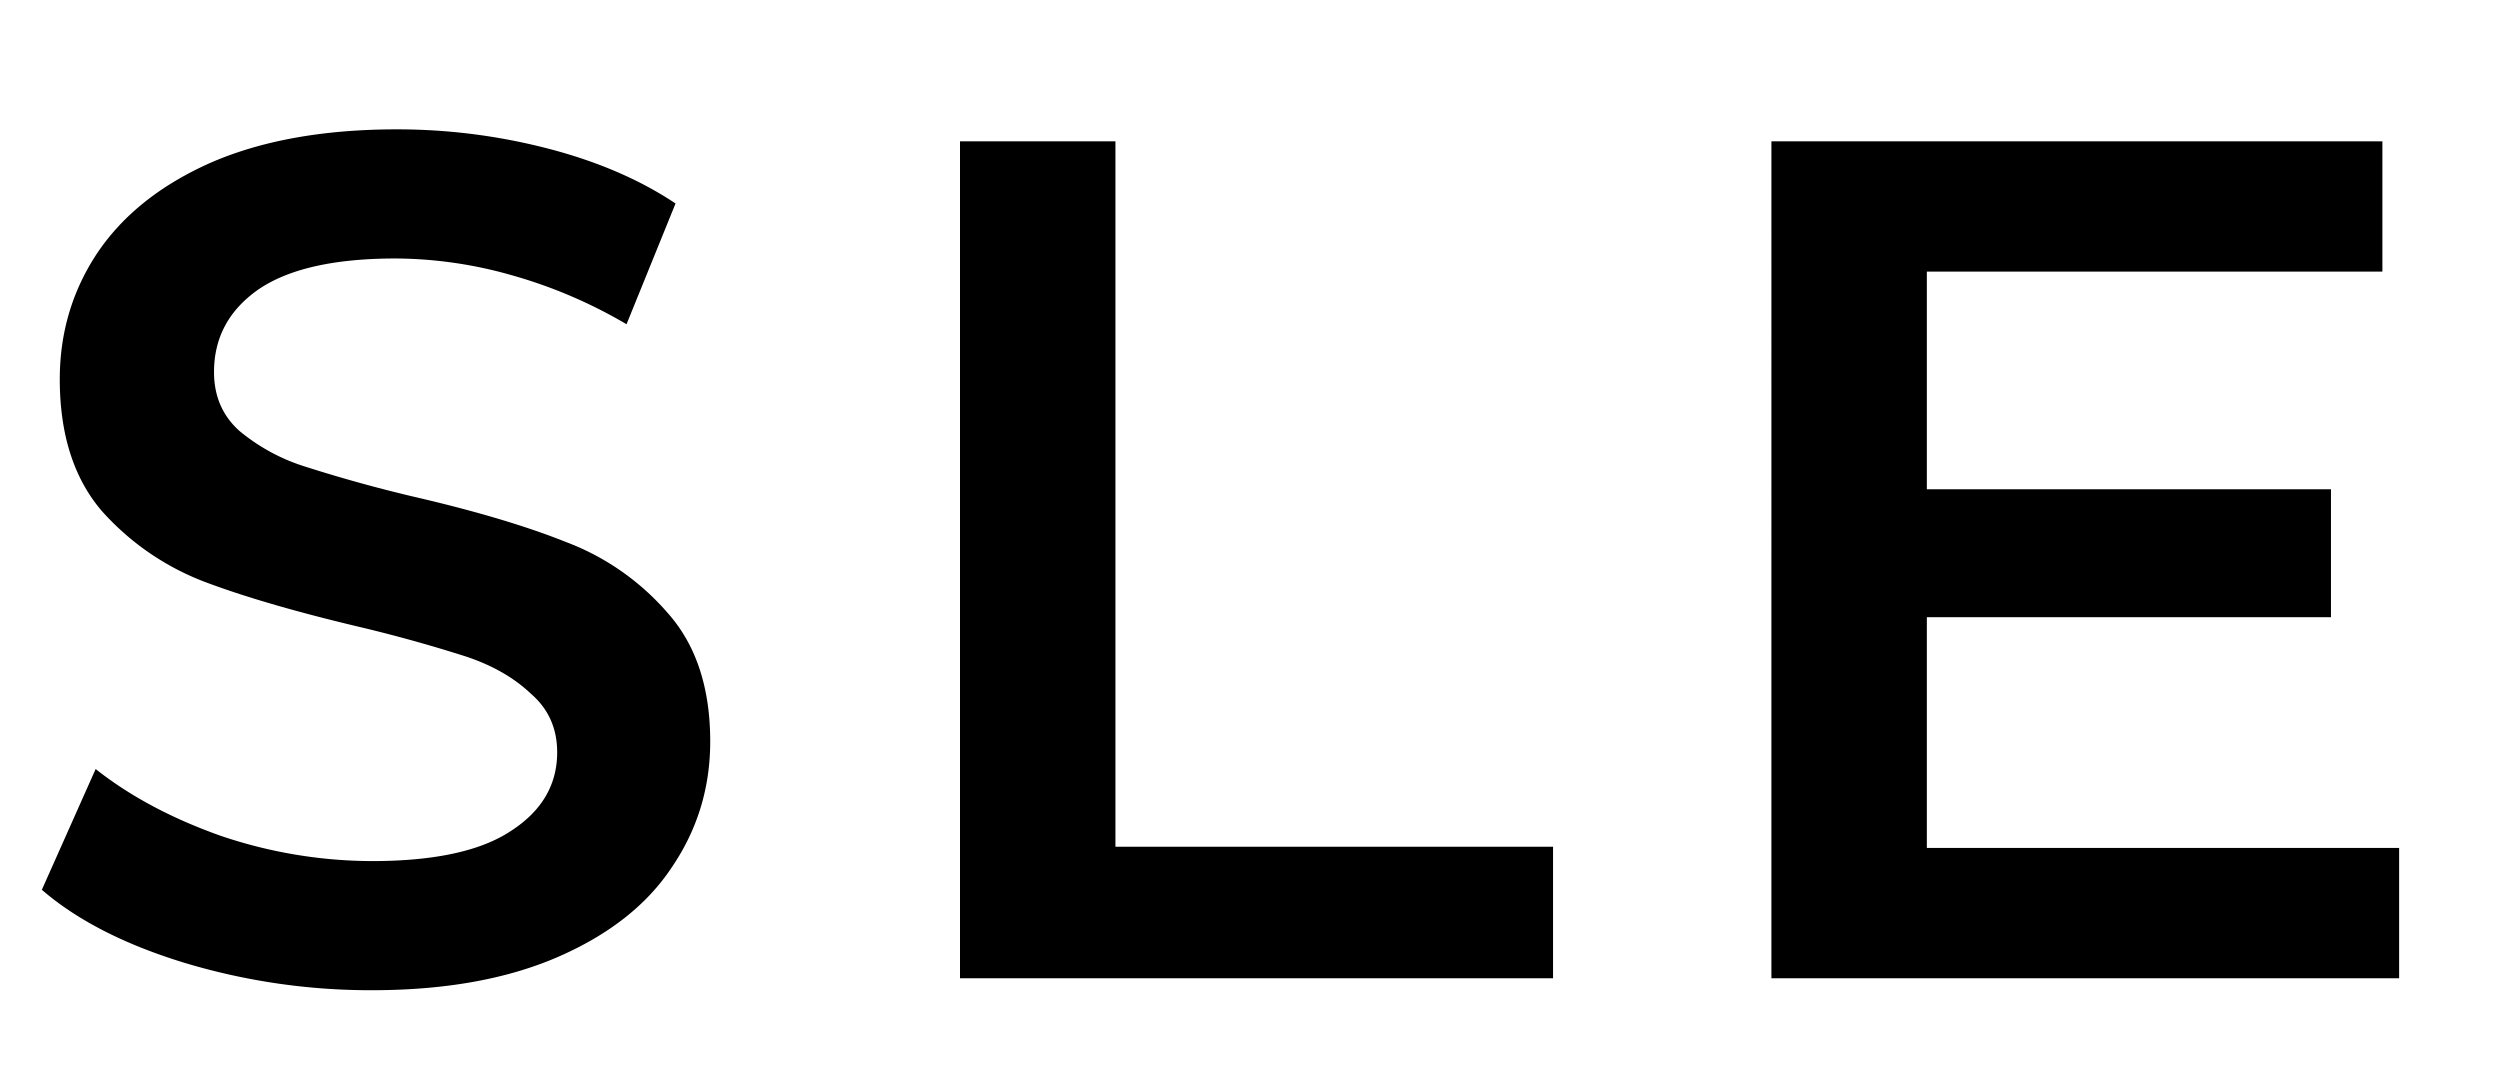
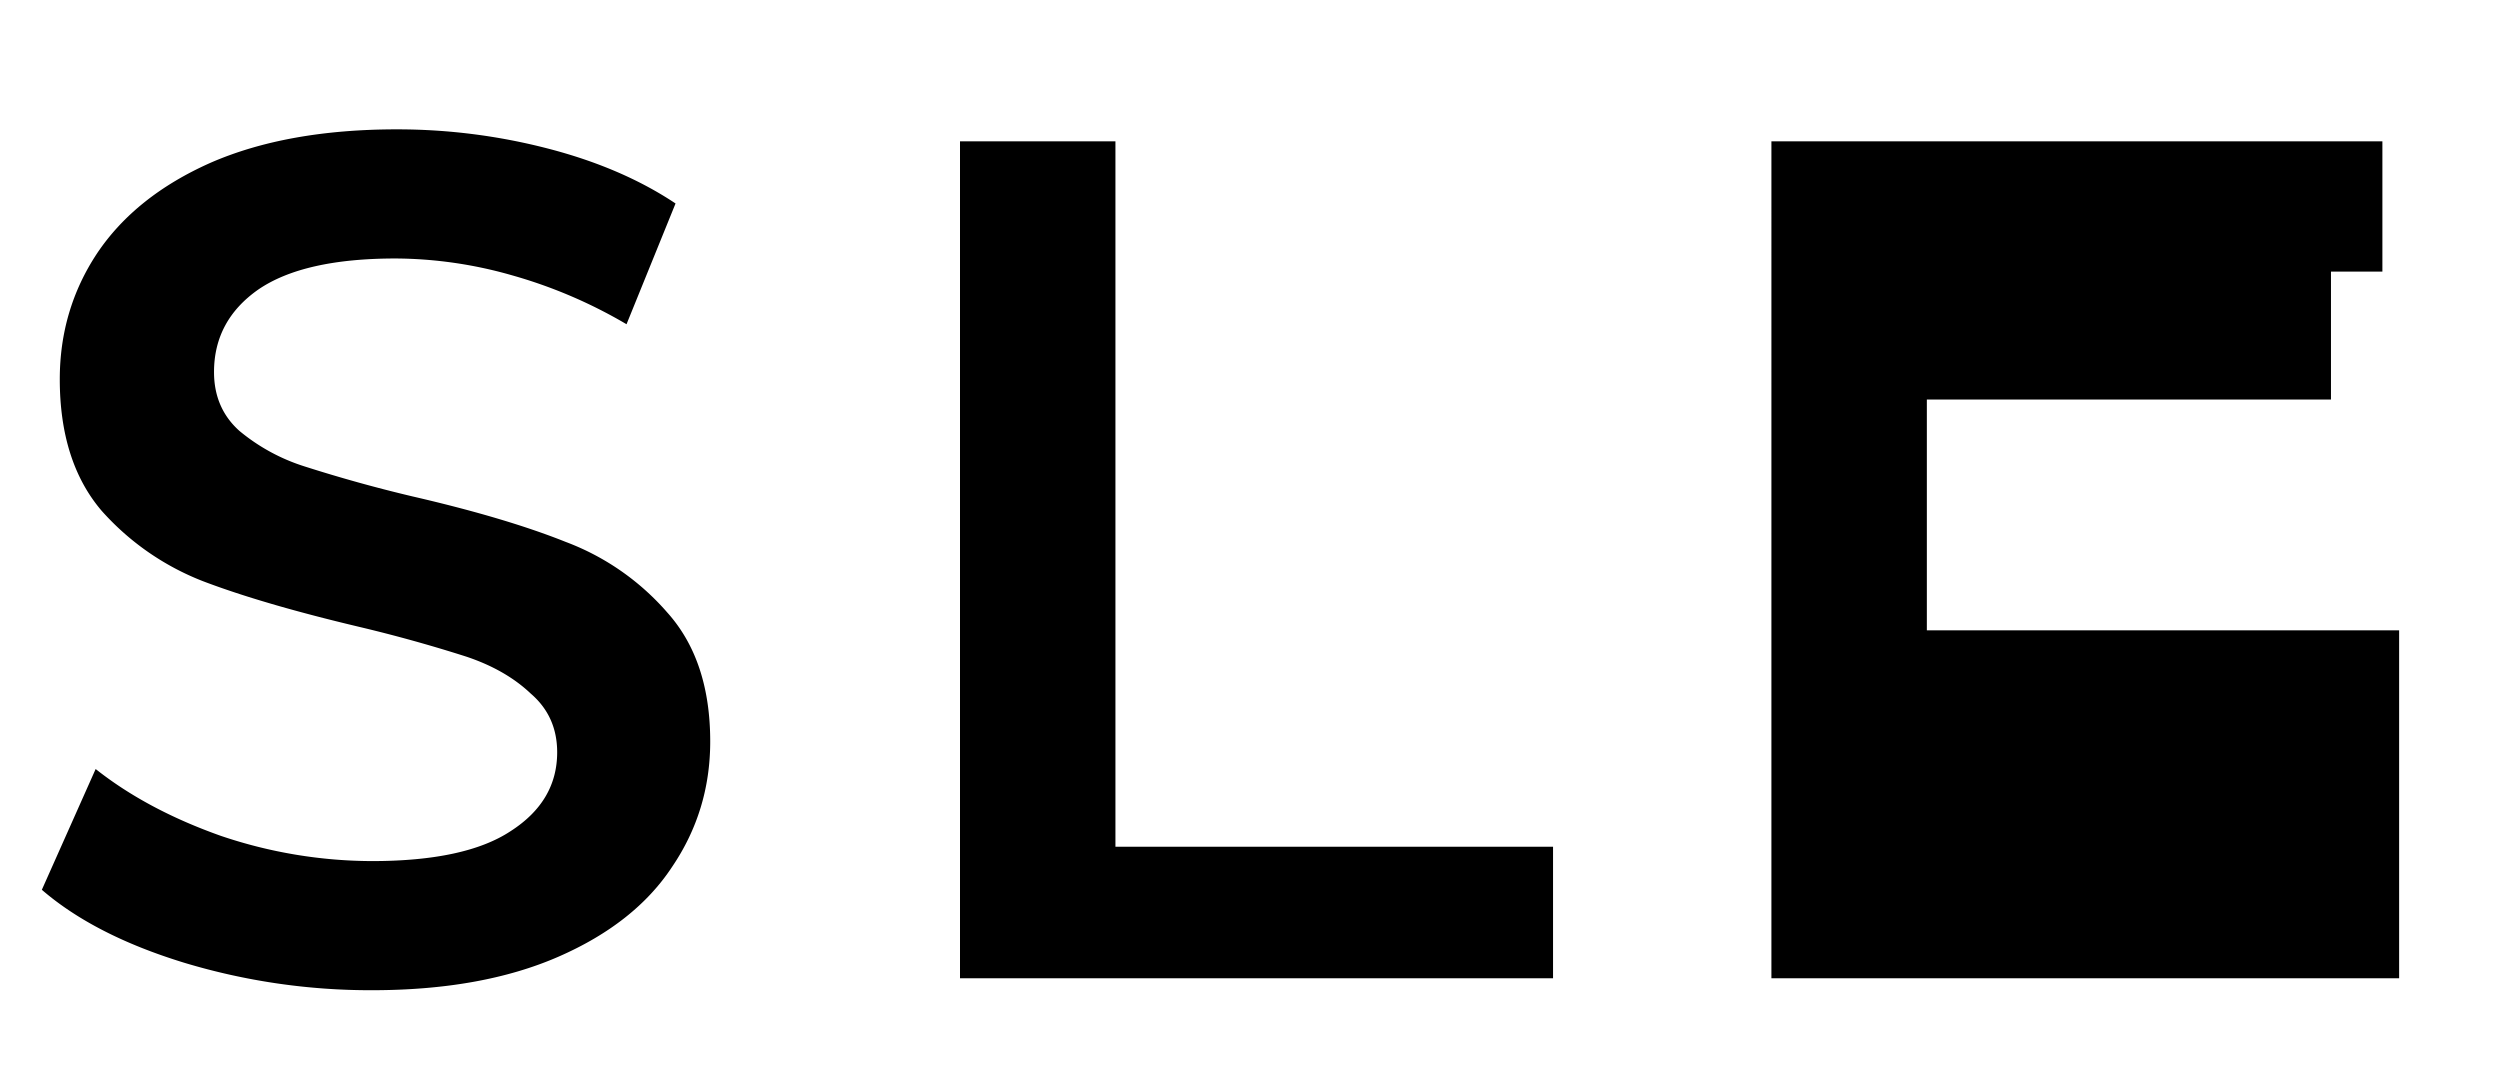
<svg xmlns="http://www.w3.org/2000/svg" width="46" height="20" viewBox="0 0 46 20" fill="none">
-   <path d="M6.842 18.22a11.86 11.86 0 01-3.454-.506c-1.1-.337-1.973-.785-2.618-1.342l.99-2.222c.63.499 1.4.91 2.31 1.232a8.72 8.72 0 002.772.462c1.144 0 1.995-.183 2.552-.55.572-.367.858-.85.858-1.452 0-.44-.161-.8-.484-1.078-.308-.293-.704-.52-1.188-.682a26.73 26.73 0 00-1.98-.55c-1.173-.279-2.127-.557-2.86-.836a4.843 4.843 0 01-1.87-1.298c-.513-.601-.77-1.408-.77-2.42 0-.85.227-1.62.682-2.31.47-.704 1.166-1.261 2.09-1.672.939-.41 2.083-.616 3.432-.616.939 0 1.863.117 2.772.352.91.235 1.694.572 2.354 1.012l-.902 2.222a8.9 8.9 0 00-2.112-.902 7.9 7.9 0 00-2.134-.308c-1.13 0-1.973.19-2.53.572-.543.381-.814.887-.814 1.518 0 .44.154.8.462 1.078a3.54 3.54 0 001.21.66 26.73 26.73 0 001.98.55c1.144.264 2.083.543 2.816.836a4.635 4.635 0 011.87 1.298c.528.587.792 1.379.792 2.376 0 .85-.235 1.62-.704 2.31-.455.69-1.151 1.24-2.09 1.65-.939.41-2.083.616-3.432.616zM17.664 2.6h2.86v12.98h8.052V18H17.664V2.6zm26.48 13.002V18h-11.55V2.6h11.242v2.398h-8.382v4.004h7.436v2.354h-7.436v4.246h8.69z" fill="#000" />
+   <path d="M6.842 18.22a11.86 11.86 0 01-3.454-.506c-1.1-.337-1.973-.785-2.618-1.342l.99-2.222c.63.499 1.4.91 2.31 1.232a8.72 8.72 0 002.772.462c1.144 0 1.995-.183 2.552-.55.572-.367.858-.85.858-1.452 0-.44-.161-.8-.484-1.078-.308-.293-.704-.52-1.188-.682a26.73 26.73 0 00-1.98-.55c-1.173-.279-2.127-.557-2.86-.836a4.843 4.843 0 01-1.87-1.298c-.513-.601-.77-1.408-.77-2.42 0-.85.227-1.62.682-2.31.47-.704 1.166-1.261 2.09-1.672.939-.41 2.083-.616 3.432-.616.939 0 1.863.117 2.772.352.91.235 1.694.572 2.354 1.012l-.902 2.222a8.9 8.9 0 00-2.112-.902 7.9 7.9 0 00-2.134-.308c-1.13 0-1.973.19-2.53.572-.543.381-.814.887-.814 1.518 0 .44.154.8.462 1.078a3.54 3.54 0 001.21.66 26.73 26.73 0 001.98.55c1.144.264 2.083.543 2.816.836a4.635 4.635 0 011.87 1.298c.528.587.792 1.379.792 2.376 0 .85-.235 1.62-.704 2.31-.455.69-1.151 1.24-2.09 1.65-.939.41-2.083.616-3.432.616zM17.664 2.6h2.86v12.98h8.052V18H17.664V2.6zm26.48 13.002V18h-11.55V2.6h11.242v2.398h-8.382h7.436v2.354h-7.436v4.246h8.69z" fill="#000" />
</svg>